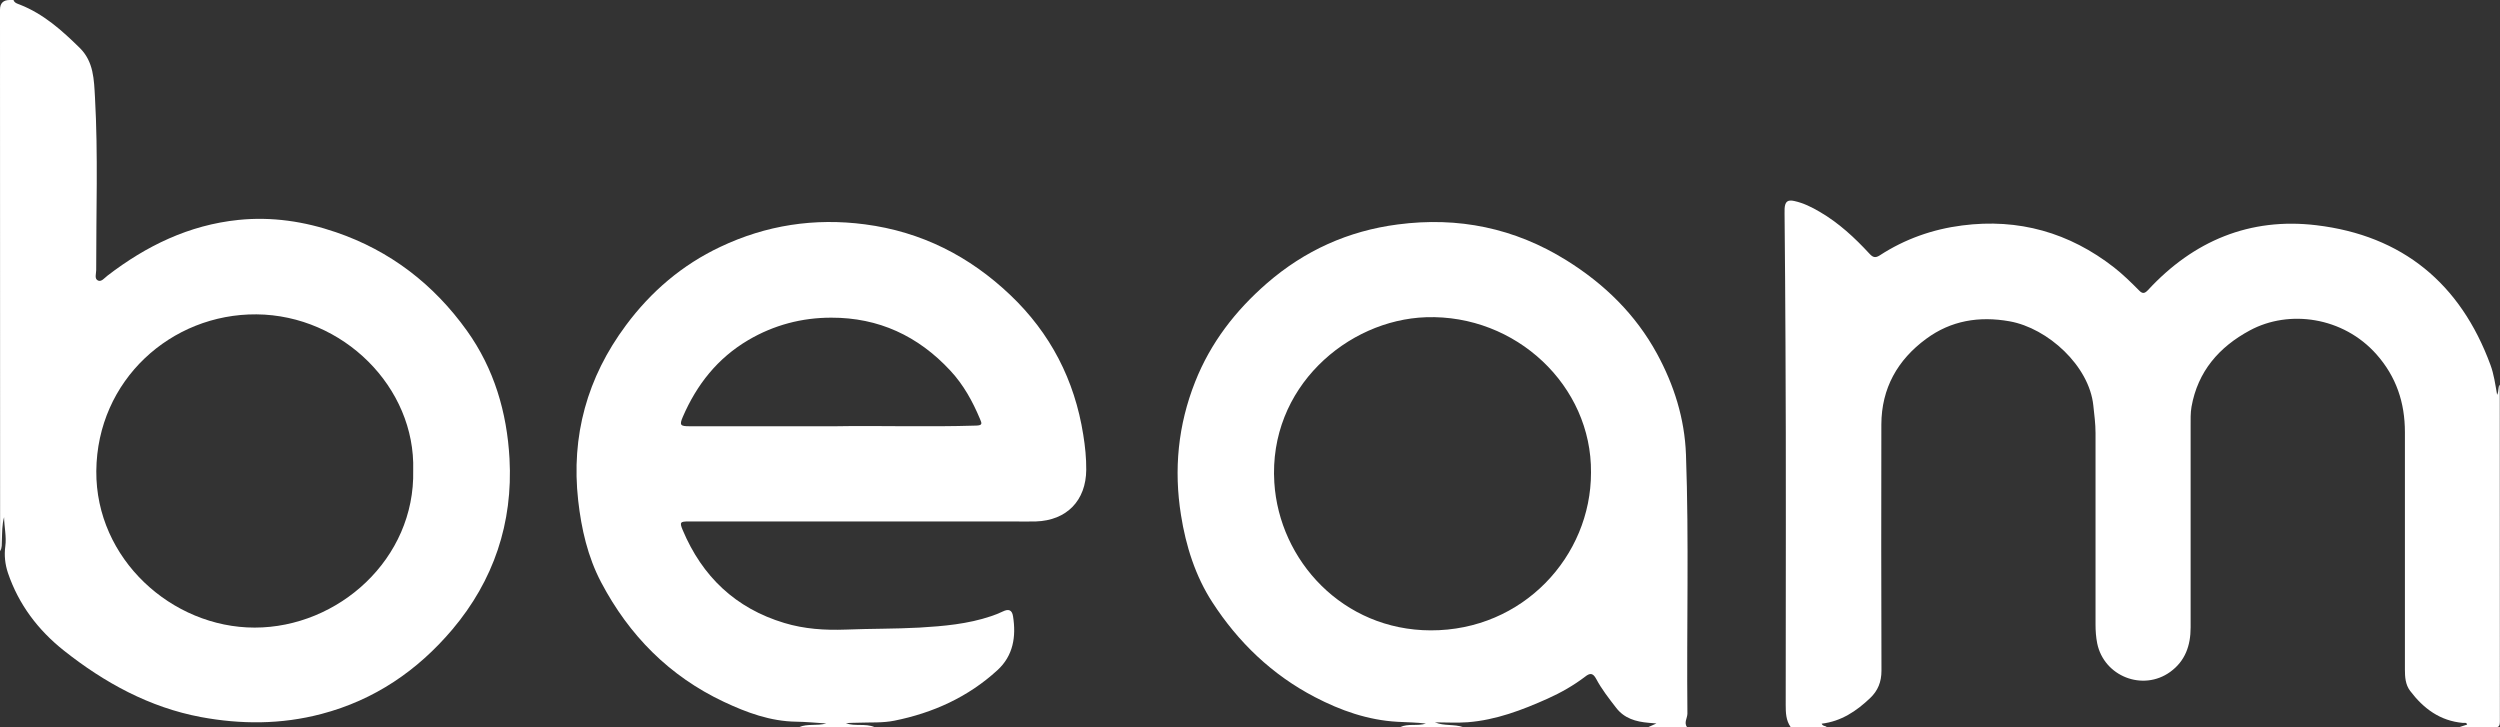
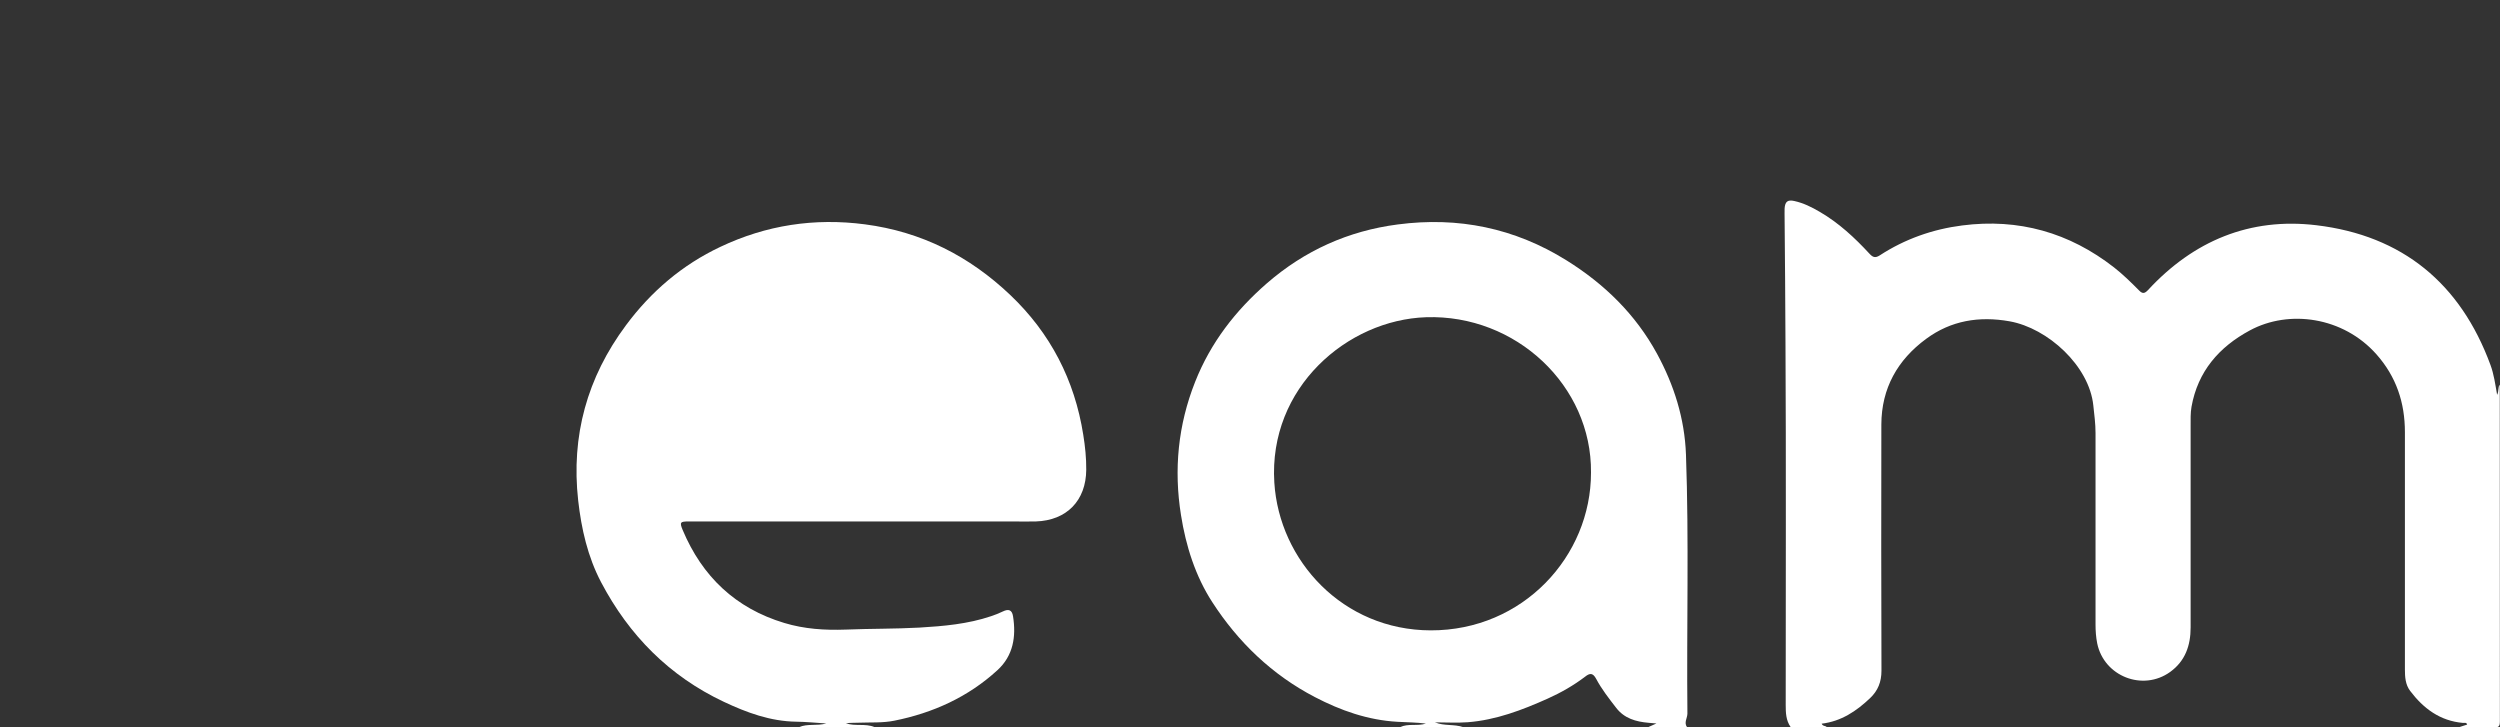
<svg xmlns="http://www.w3.org/2000/svg" id="Layer_2" viewBox="0 0 226.1 65.78">
  <rect x="0" y="0" width="226.1" height="65.78" fill="#333333" stroke="none" />
  <defs>
    <style>.cls-1{fill:#fff;}</style>
  </defs>
  <g id="Layer_1-2">
    <path class="cls-1" d="m222.42,65.76c.23-.08.47-.15.71-.23-.06-.22-.25-.14-.38-.15-2.07-.18-3.57-1.3-4.78-2.9-.43-.57-.47-1.26-.47-1.94,0-7.15,0-14.31,0-21.46,0-2.66-.78-5.01-2.57-7.03-3.01-3.4-7.91-4.08-11.45-2.17-2.79,1.5-4.71,3.71-5.28,6.91-.1.57-.08,1.17-.08,1.76,0,6.07,0,12.13,0,18.2,0,1.62-.48,3.03-1.85,4.02-2.47,1.78-5.99.4-6.6-2.59-.11-.56-.15-1.12-.15-1.69,0-5.77,0-11.54,0-17.32,0-.84-.11-1.67-.2-2.5-.37-3.58-4.11-6.99-7.57-7.61-2.76-.49-5.3-.07-7.54,1.58-2.59,1.9-4.05,4.47-4.06,7.75-.01,7.42-.02,14.85.01,22.27,0,1.01-.32,1.81-1.03,2.48-1.23,1.17-2.61,2.1-4.38,2.31.12.26.36.17.46.31h-3.26c-.43-.61-.45-1.3-.45-2.01,0-10.89.04-21.78-.02-32.67-.02-3.78-.04-7.56-.08-11.34,0-.29-.01-.59,0-.88.04-.62.27-.82.88-.68.82.18,1.57.55,2.3.98,1.72,1,3.16,2.34,4.5,3.79.28.3.5.42.92.15,2.27-1.48,4.79-2.37,7.46-2.71,5.1-.66,9.69.64,13.74,3.8.8.63,1.53,1.34,2.25,2.07.31.32.5.31.82-.03,4.11-4.45,9.21-6.58,15.22-5.86,7.79.93,13.04,5.27,15.75,12.64.31.84.43,1.73.6,2.7.18-.35.05-.68.24-.92,0,10.15,0,20.29.01,30.43,0,.47-.09.58-.56.56-1.04-.04-2.08-.01-3.12-.01Z" />
-     <path class="cls-1" d="m1.22,0c.09.27.35.33.58.42,2.14.84,3.8,2.33,5.41,3.91,1.27,1.25,1.29,2.88,1.38,4.48.29,5.2.1,10.41.11,15.62,0,.32-.18.78.16.94.31.15.6-.24.86-.44,3.51-2.7,7.38-4.58,11.84-5.04,3.02-.31,5.96.13,8.82,1.11,4.92,1.68,8.85,4.72,11.85,8.91,2.46,3.44,3.62,7.38,3.85,11.57.32,5.81-1.43,11.02-5.17,15.45-3.15,3.72-7.04,6.38-11.84,7.64-3.64.96-7.29.95-10.9.28-4.64-.87-8.72-3.1-12.4-6.02-2.33-1.85-4.08-4.16-5.05-7.01-.26-.78-.35-1.59-.24-2.41.12-.88-.1-1.76-.11-2.64-.19.69-.17,1.39-.2,2.09-.02.34.03.68-.16.99C0,33.54,0,17.21,0,.88q0-.88.88-.88h.34Zm36.15,42.54c.22-7.5-6.33-14.04-14.17-14.11-7.72-.06-14.42,5.95-14.49,14.17-.06,7.95,6.83,14.16,14.32,14.16,7.57,0,14.53-6.21,14.34-14.23Z" />
-     <path class="cls-1" d="m72.28,65.76c.75-.33,1.56-.09,2.46-.33-.99-.06-1.85-.15-2.72-.16-2.35-.03-4.5-.83-6.56-1.8-4.92-2.32-8.56-6-11.09-10.8-1.22-2.32-1.79-4.84-2.08-7.41-.65-5.84.81-11.12,4.32-15.84,2.27-3.06,5.1-5.47,8.53-7.09,4.15-1.97,8.52-2.64,13.09-2.04,5.11.67,9.45,2.88,13.14,6.39,3.63,3.45,5.82,7.69,6.6,12.64.17,1.05.28,2.11.27,3.17-.02,2.78-1.76,4.58-4.56,4.67-.7.02-1.4,0-2.11,0-9.76,0-19.52,0-29.28,0-.77,0-.84.07-.55.77,1.77,4.21,4.78,7.08,9.19,8.41,1.82.55,3.67.67,5.57.6,2.22-.09,4.44-.06,6.65-.18,2.19-.13,4.38-.32,6.48-1.03.36-.12.72-.26,1.07-.43.51-.25.83-.15.92.44.29,1.84.02,3.56-1.41,4.87-2.65,2.43-5.83,3.87-9.33,4.57-1.03.21-2.12.14-3.18.18-.4.02-.8,0-1.2.05.84.3,1.74,0,2.57.34h-6.79Zm3.34-27.21c3.76-.07,8.22.08,12.68-.06.61-.02.48-.23.33-.6-.67-1.6-1.49-3.09-2.68-4.37-2.91-3.14-6.49-4.8-10.77-4.79-2.66,0-5.18.66-7.51,2.03-2.78,1.64-4.66,4.03-5.92,6.95-.32.75-.21.84.61.84,4.19,0,8.38,0,13.26,0Z" />
+     <path class="cls-1" d="m72.28,65.76c.75-.33,1.56-.09,2.46-.33-.99-.06-1.85-.15-2.72-.16-2.35-.03-4.5-.83-6.56-1.8-4.92-2.32-8.56-6-11.09-10.8-1.22-2.32-1.79-4.84-2.08-7.41-.65-5.84.81-11.12,4.32-15.84,2.27-3.06,5.1-5.47,8.53-7.09,4.15-1.97,8.52-2.64,13.09-2.04,5.11.67,9.45,2.88,13.14,6.39,3.63,3.45,5.82,7.69,6.6,12.64.17,1.05.28,2.11.27,3.17-.02,2.78-1.76,4.58-4.56,4.67-.7.02-1.4,0-2.11,0-9.76,0-19.52,0-29.28,0-.77,0-.84.07-.55.77,1.77,4.21,4.78,7.08,9.19,8.41,1.82.55,3.67.67,5.57.6,2.22-.09,4.44-.06,6.65-.18,2.19-.13,4.38-.32,6.48-1.03.36-.12.72-.26,1.07-.43.51-.25.83-.15.92.44.29,1.84.02,3.56-1.41,4.87-2.65,2.43-5.83,3.87-9.33,4.57-1.03.21-2.12.14-3.18.18-.4.02-.8,0-1.2.05.84.3,1.74,0,2.57.34h-6.79Zm3.34-27.21Z" />
    <path class="cls-1" d="m126.63,65.76c.74-.35,1.57-.07,2.33-.32-.85-.11-1.72-.11-2.57-.16-2.68-.15-5.14-1.02-7.48-2.24-3.86-2.01-6.93-4.96-9.27-8.58-1.53-2.36-2.39-5.08-2.83-7.87-.66-4.13-.27-8.15,1.28-12.06,1.4-3.54,3.65-6.44,6.49-8.91,3.41-2.96,7.36-4.74,11.83-5.32,5.47-.72,10.57.32,15.27,3.25,3.43,2.14,6.24,4.88,8.18,8.44,1.54,2.83,2.5,5.86,2.62,9.12.28,7.81.05,15.61.13,23.42,0,.42-.34.82-.03,1.24h-3.53c.2-.09.4-.18.76-.34-.36-.03-.54-.04-.72-.06-1.14-.1-2.18-.39-2.92-1.35-.65-.84-1.31-1.68-1.81-2.62-.29-.54-.56-.55-.99-.21-1.05.8-2.19,1.45-3.39,1.99-2.32,1.04-4.68,1.94-7.24,2.14-.98.07-1.97.01-2.96.01.84.35,1.74.14,2.57.44h-5.71Zm17.26-23.02c.08-7.85-6.79-14.32-14.92-14.05-7.11.24-14.26,6.36-13.72,14.95.44,7.05,6.19,13.35,14.14,13.37,8.35.02,14.51-6.71,14.5-14.27Z" />
  </g>
</svg>